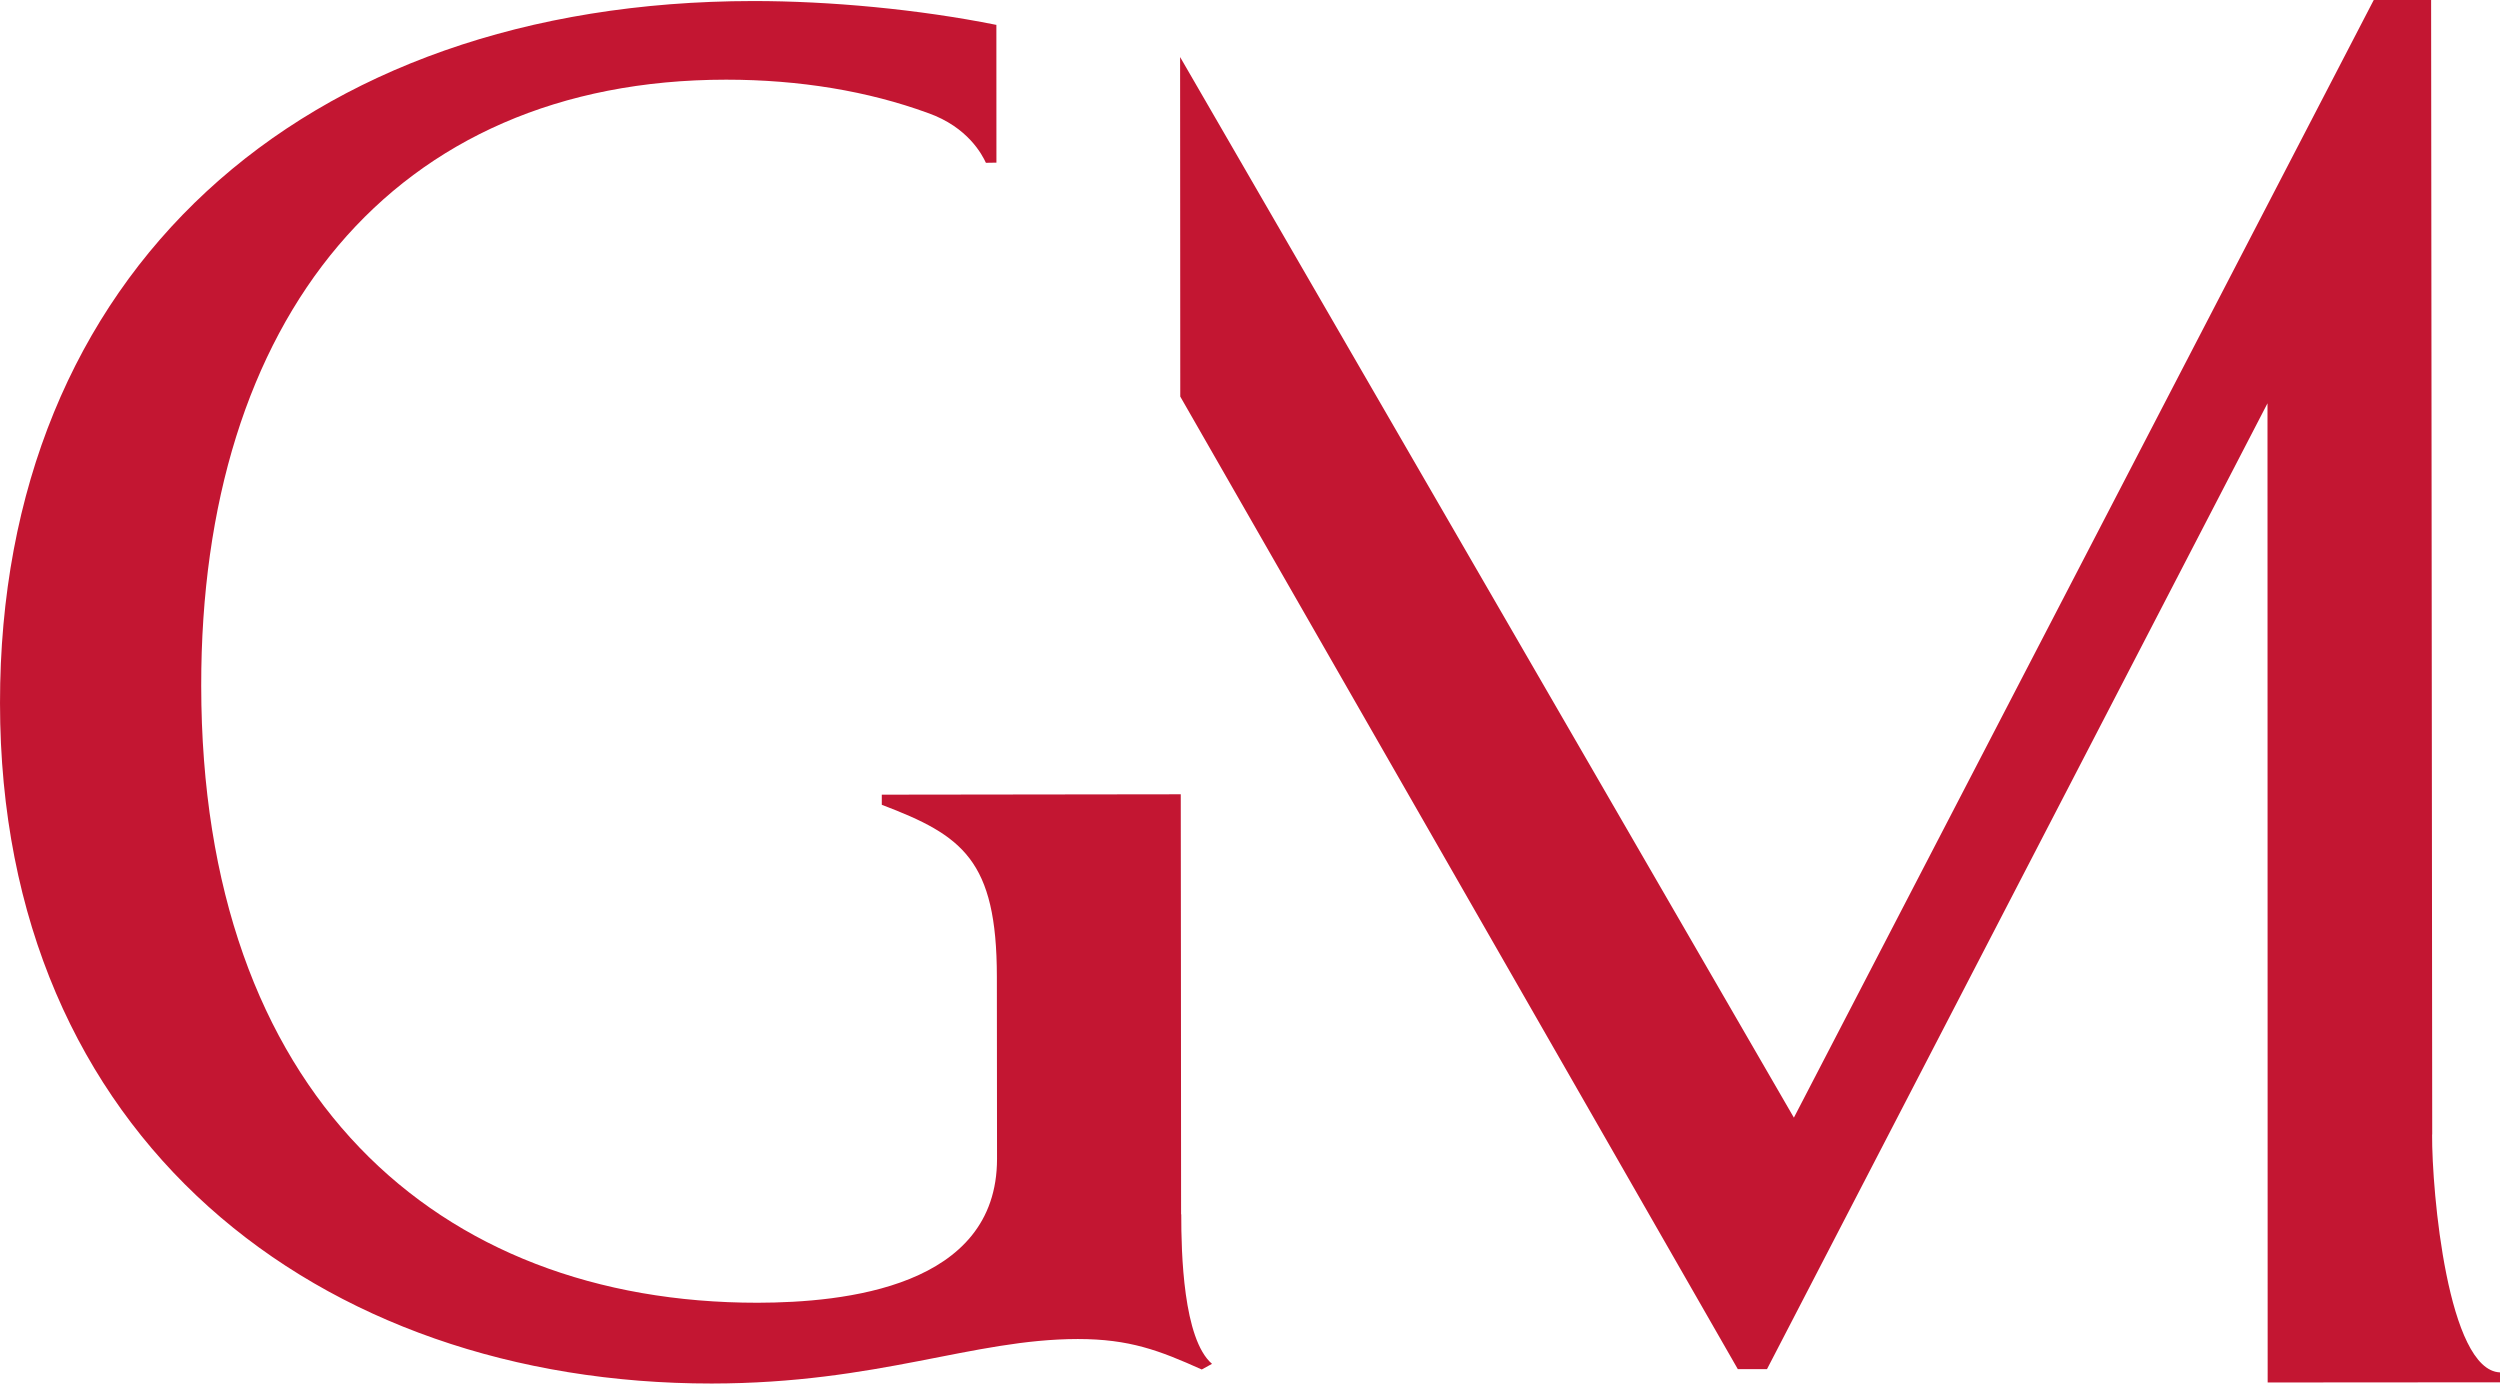
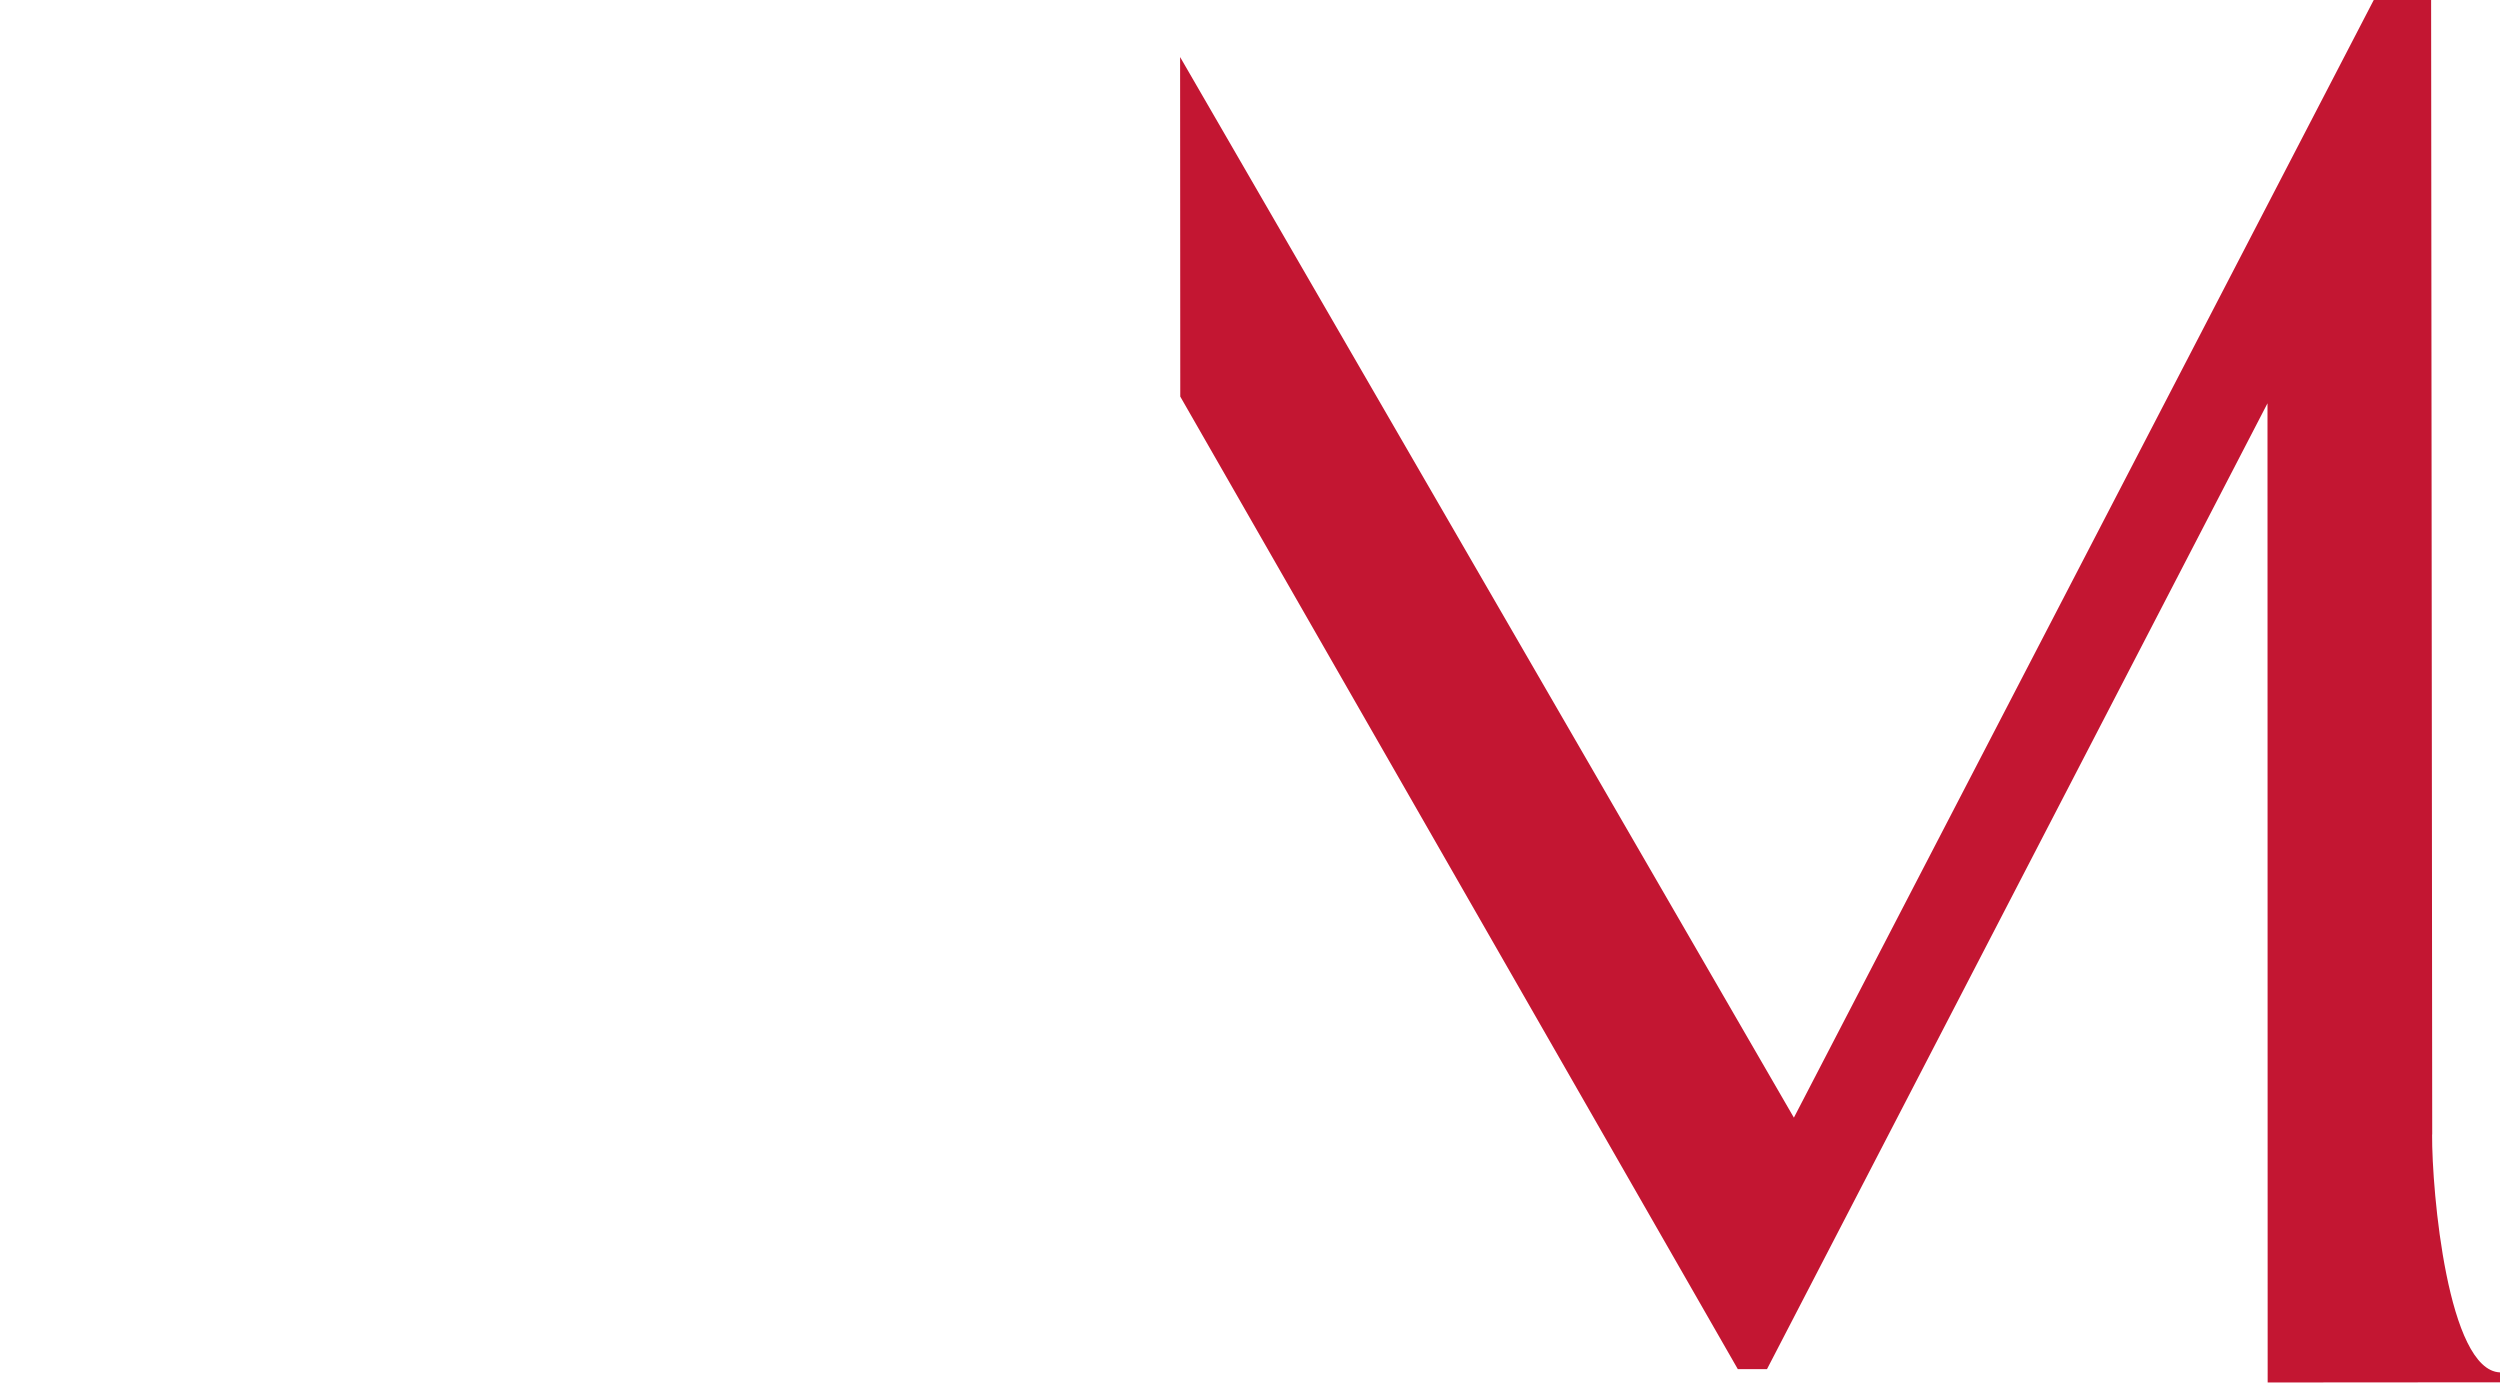
<svg xmlns="http://www.w3.org/2000/svg" xmlns:ns1="http://www.inkscape.org/namespaces/inkscape" xmlns:ns2="http://sodipodi.sourceforge.net/DTD/sodipodi-0.dtd" width="45.623mm" height="25.248mm" viewBox="0 0 45.623 25.248" version="1.1" id="svg862" ns1:version="1.0.2 (1.0.2+r75+1)" ns2:docname="logo_gm_rojo.svg">
  <defs id="defs856" />
  <ns2:namedview id="base" pagecolor="#ffffff" bordercolor="#666666" borderopacity="1.0" ns1:pageopacity="0.0" ns1:pageshadow="2" ns1:zoom="0.35" ns1:cx="-936.63993" ns1:cy="593.42659" ns1:document-units="mm" ns1:current-layer="layer1" ns1:document-rotation="0" showgrid="false" fit-margin-top="0" fit-margin-left="0" fit-margin-right="0" fit-margin-bottom="0" ns1:window-width="2560" ns1:window-height="1371" ns1:window-x="2560" ns1:window-y="0" ns1:window-maximized="1" />
  <g ns1:label="Layer 1" ns1:groupmode="layer" id="layer1" transform="translate(-353.653,8.844)">
    <path ns1:connector-curvature="0" d="m 398.039,11.861 -0.02,-20.705 h -1.047 l -10.582,20.396 -11.201,-19.355 0.003,6.196 10.175,17.749 h 0.532 l 9.134,-17.626 0.003,17.869 4.24,-0.003 v -0.181 c -0.952,-0.037 -1.245,-3.292 -1.239,-4.341" style="fill:#c31632;fill-opacity:1;fill-rule:nonzero;stroke:none;stroke-width:1.169" id="path84" ns1:export-xdpi="82.100517" ns1:export-ydpi="82.100517" />
-     <path ns1:connector-curvature="0" d="m 375.207,13.317 -0.003,-4.652 c -7.7e-4,-0.91 -7.7e-4,-1.965 -0.003,-3.014 l -5.456,0.007 v 0.185 c 1.47,0.558 2.099,1.003 2.1,3.138 l 0.003,3.323 c 8.6e-4,2.346 -2.796,2.623 -4.37,2.626 -5.843,0.003 -10.148,-3.807 -10.153,-11.259 -0.007,-6.681 3.49,-11.058 9.579,-11.061 1.344,0 2.591,0.209 3.683,0.608 0.733,0.258 0.992,0.767 1.058,0.909 l 0.192,-0.003 -8.7e-4,-2.515 h -0.003 -0.003 c -1.415,-0.284 -3.034,-0.435 -4.435,-0.434 -8.257,0.007 -13.747,4.979 -13.742,12.814 0.003,7.944 5.813,12.418 12.987,12.415 3.046,-0.003 4.756,-0.81 6.682,-0.812 0.944,0 1.49,0.209 2.262,0.556 l 0.187,-0.103 c -0.526,-0.453 -0.562,-2.027 -0.561,-2.728" style="fill:#c31632;fill-opacity:1;fill-rule:nonzero;stroke:none;stroke-width:1.169" id="path88" ns1:export-xdpi="82.100517" ns1:export-ydpi="82.100517" />
  </g>
</svg>